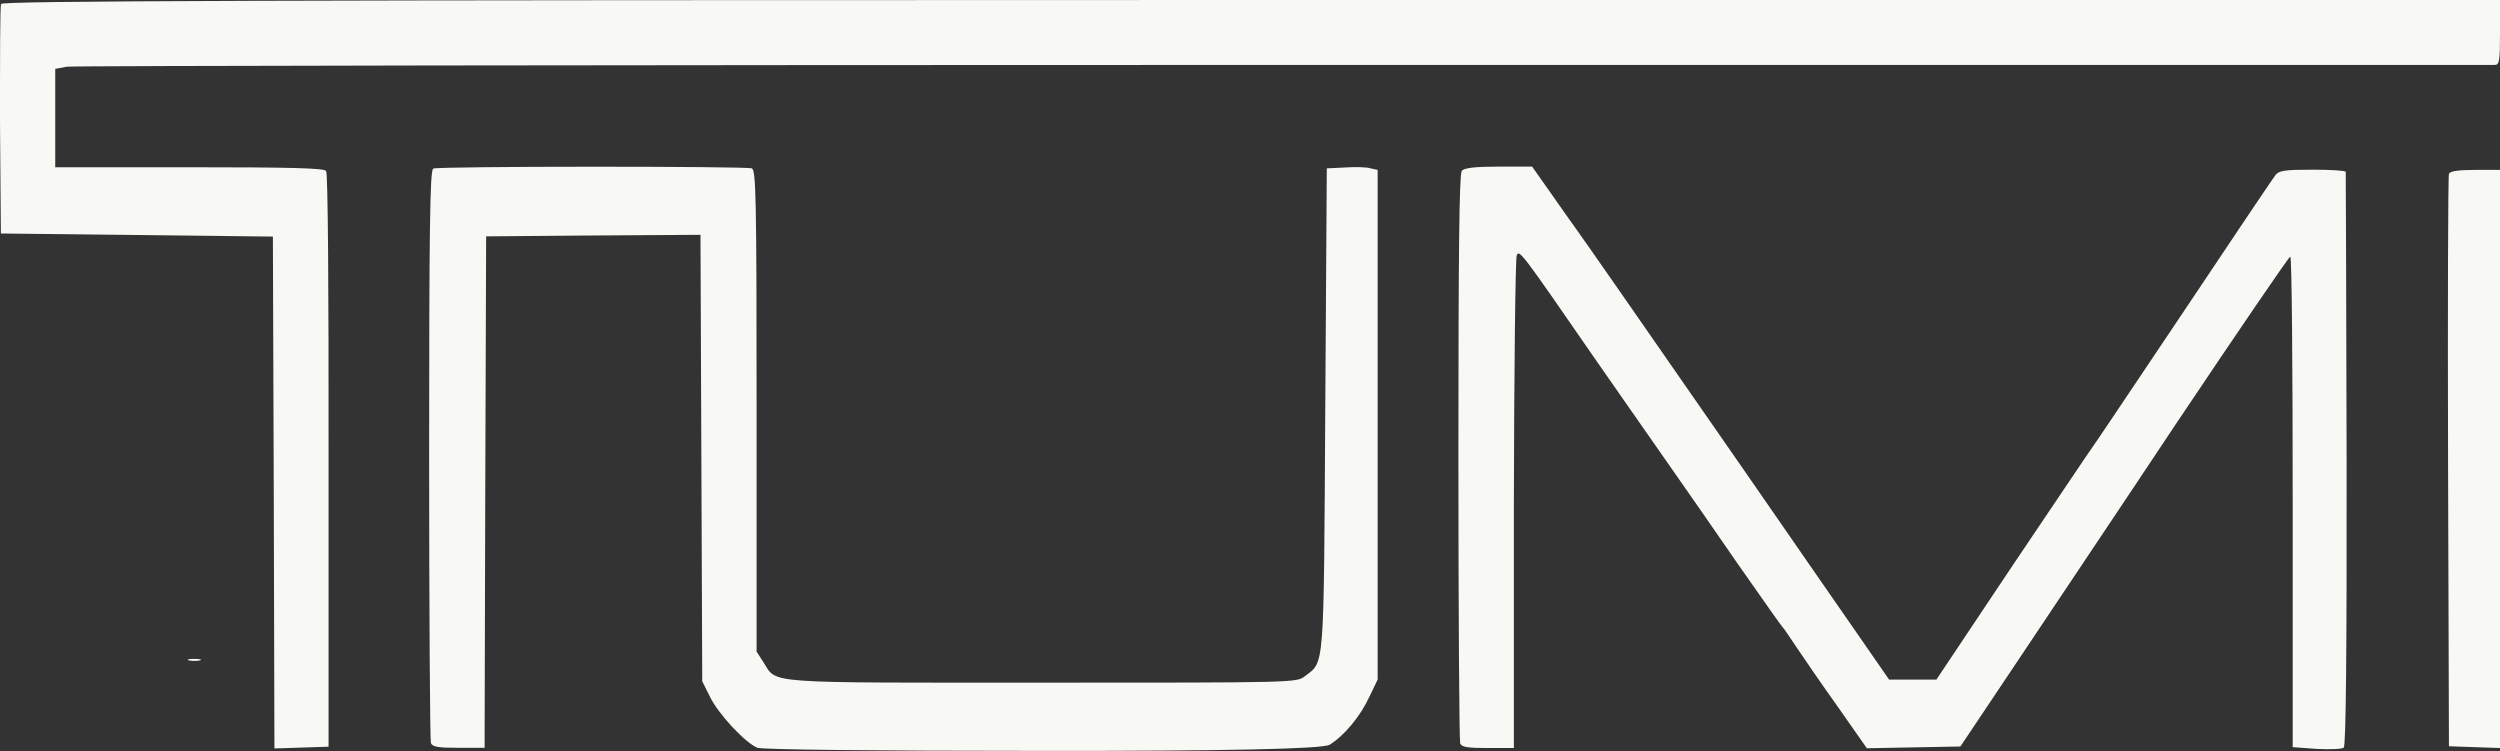
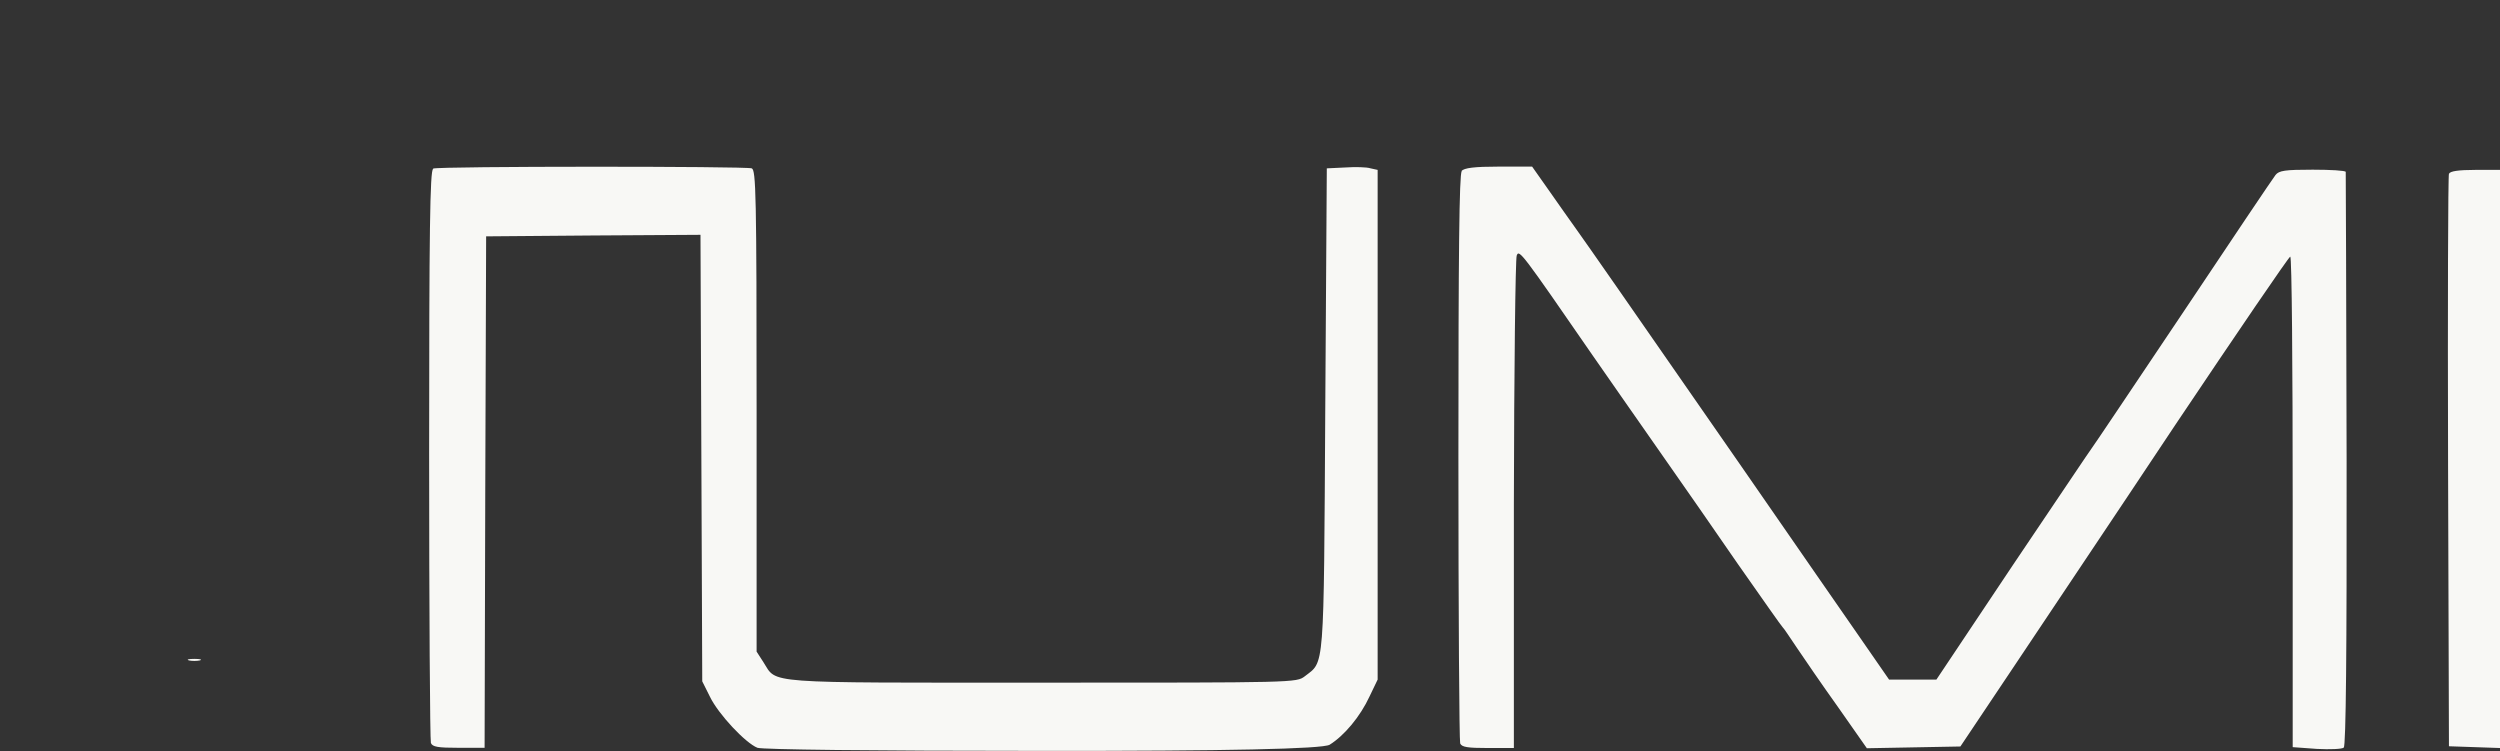
<svg xmlns="http://www.w3.org/2000/svg" id="Calque_1" viewBox="0 0 113.6 34.13">
  <rect x="0" y="0" width="113.6" height="34.13" fill="#333333" stroke="none" />
  <defs>
    <style>.cls-1{fill:#f8f8f5;}</style>
  </defs>
-   <path class="cls-1" d="M.05.18C0,.27,0,2.65,0,5.48l.04,5.13,6.18.07,6.18.07.04,11.63.03,11.63,1.24-.04,1.22-.04v-12.99c.01-7.95-.03-13.06-.11-13.17-.1-.13-1.52-.17-6.22-.17H2.51V3.13l.53-.1c.28-.04,25.17-.08,55.29-.08h55.03c.21,0,.24-.17.24-1.47V0h-56.74C11.48,0,.09.04.05.18H.05Z" />
  <path class="cls-1" d="M19.68,7.68c-.14.06-.18,2.78-.18,12.96,0,7.09.04,12.99.08,13.12.07.18.32.22,1.26.22h1.18l.03-11.63.04-11.61,4.87-.04,4.87-.03.04,10.14.04,10.15.35.7c.38.79,1.62,2.11,2.16,2.32.24.08,5.08.14,12.95.14q12.56.01,13.05-.28c.66-.41,1.39-1.28,1.81-2.19l.37-.77V7.72l-.32-.07c-.18-.06-.7-.07-1.15-.04l-.84.04-.07,10.95c-.07,12.05-.03,11.43-.93,12.13-.38.29-.42.29-11.95.29-12.84,0-12.01.06-12.65-.93l-.31-.48v-10.94c0-9.85-.03-10.94-.22-11.02-.27-.1-14.23-.1-14.48.01h0ZM66.42,7.78c-.11.14-.15,3.67-.15,12.98,0,7.04.04,12.89.08,13.02.07.17.34.21,1.26.21h1.18v-11.07c.01-6.08.07-11.17.13-11.31.11-.29.22-.14,3.45,4.54,1,1.43,1.38,1.99,3.23,4.63.79,1.12,2.3,3.3,3.37,4.85,1.08,1.54,1.99,2.84,2.04,2.88s.32.45.63.91,1.15,1.69,1.88,2.71l1.31,1.87,2.13-.04,2.12-.04,2.35-3.51c1.29-1.94,4.65-6.94,7.44-11.14,2.81-4.19,5.14-7.61,5.2-7.61.07,0,.11,5.01.11,11.15v11.14l1.1.08c.59.03,1.15.01,1.22-.06.1-.07.14-4.37.13-13.08-.01-7.13-.04-13.01-.04-13.08-.01-.06-.69-.1-1.5-.1-1.26,0-1.53.04-1.69.24-.11.14-2.01,2.96-4.23,6.29-2.22,3.31-4.07,6.07-4.11,6.11s-1.64,2.43-3.57,5.29l-3.5,5.24h-2.15l-1.33-1.92c-.73-1.05-1.62-2.33-1.97-2.84-.35-.52-1.94-2.79-3.51-5.07-5.35-7.71-6.78-9.76-7.35-10.56-.32-.45-.91-1.28-1.32-1.87l-.74-1.05h-1.52c-1.11,0-1.57.06-1.69.2h0ZM111.28,7.89c-.04.1-.06,6-.04,13.1l.04,12.92,1.17.04,1.15.04V7.72h-1.12c-.77,0-1.15.06-1.19.17h0ZM8.59,30.01c.13.03.35.03.49,0,.13-.04.01-.07-.25-.07s-.38.03-.24.07Z" />
</svg>